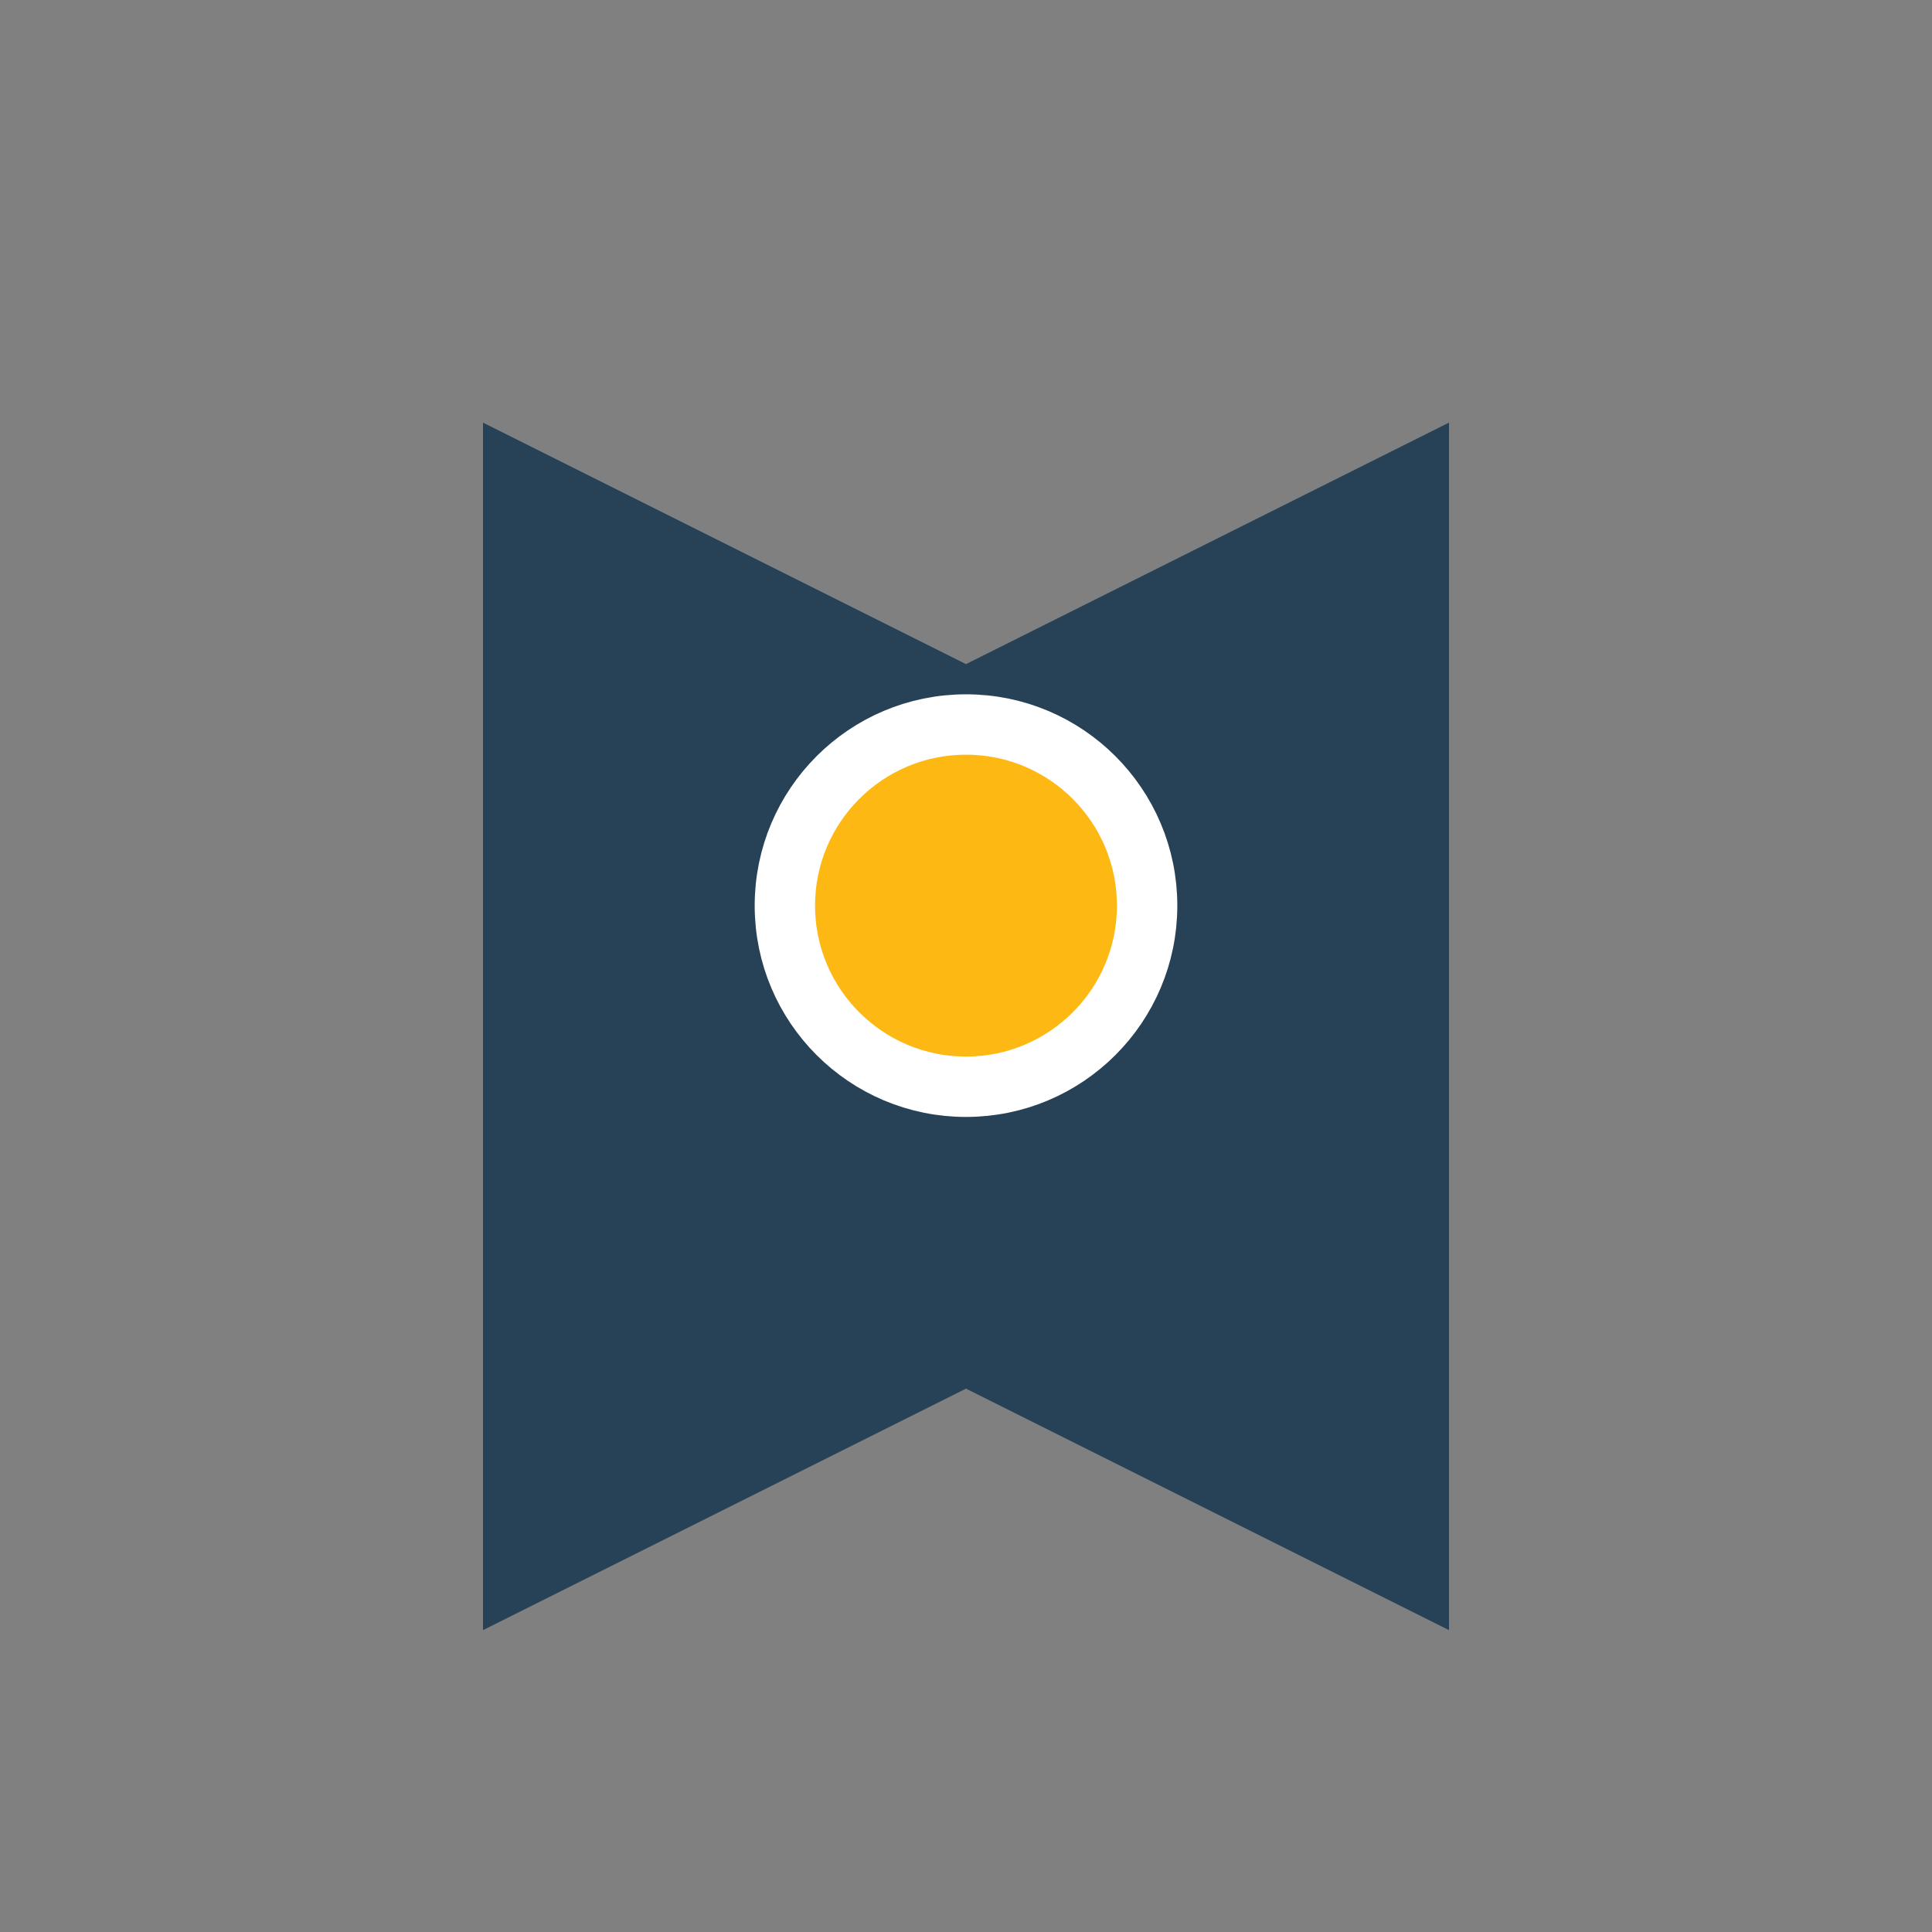
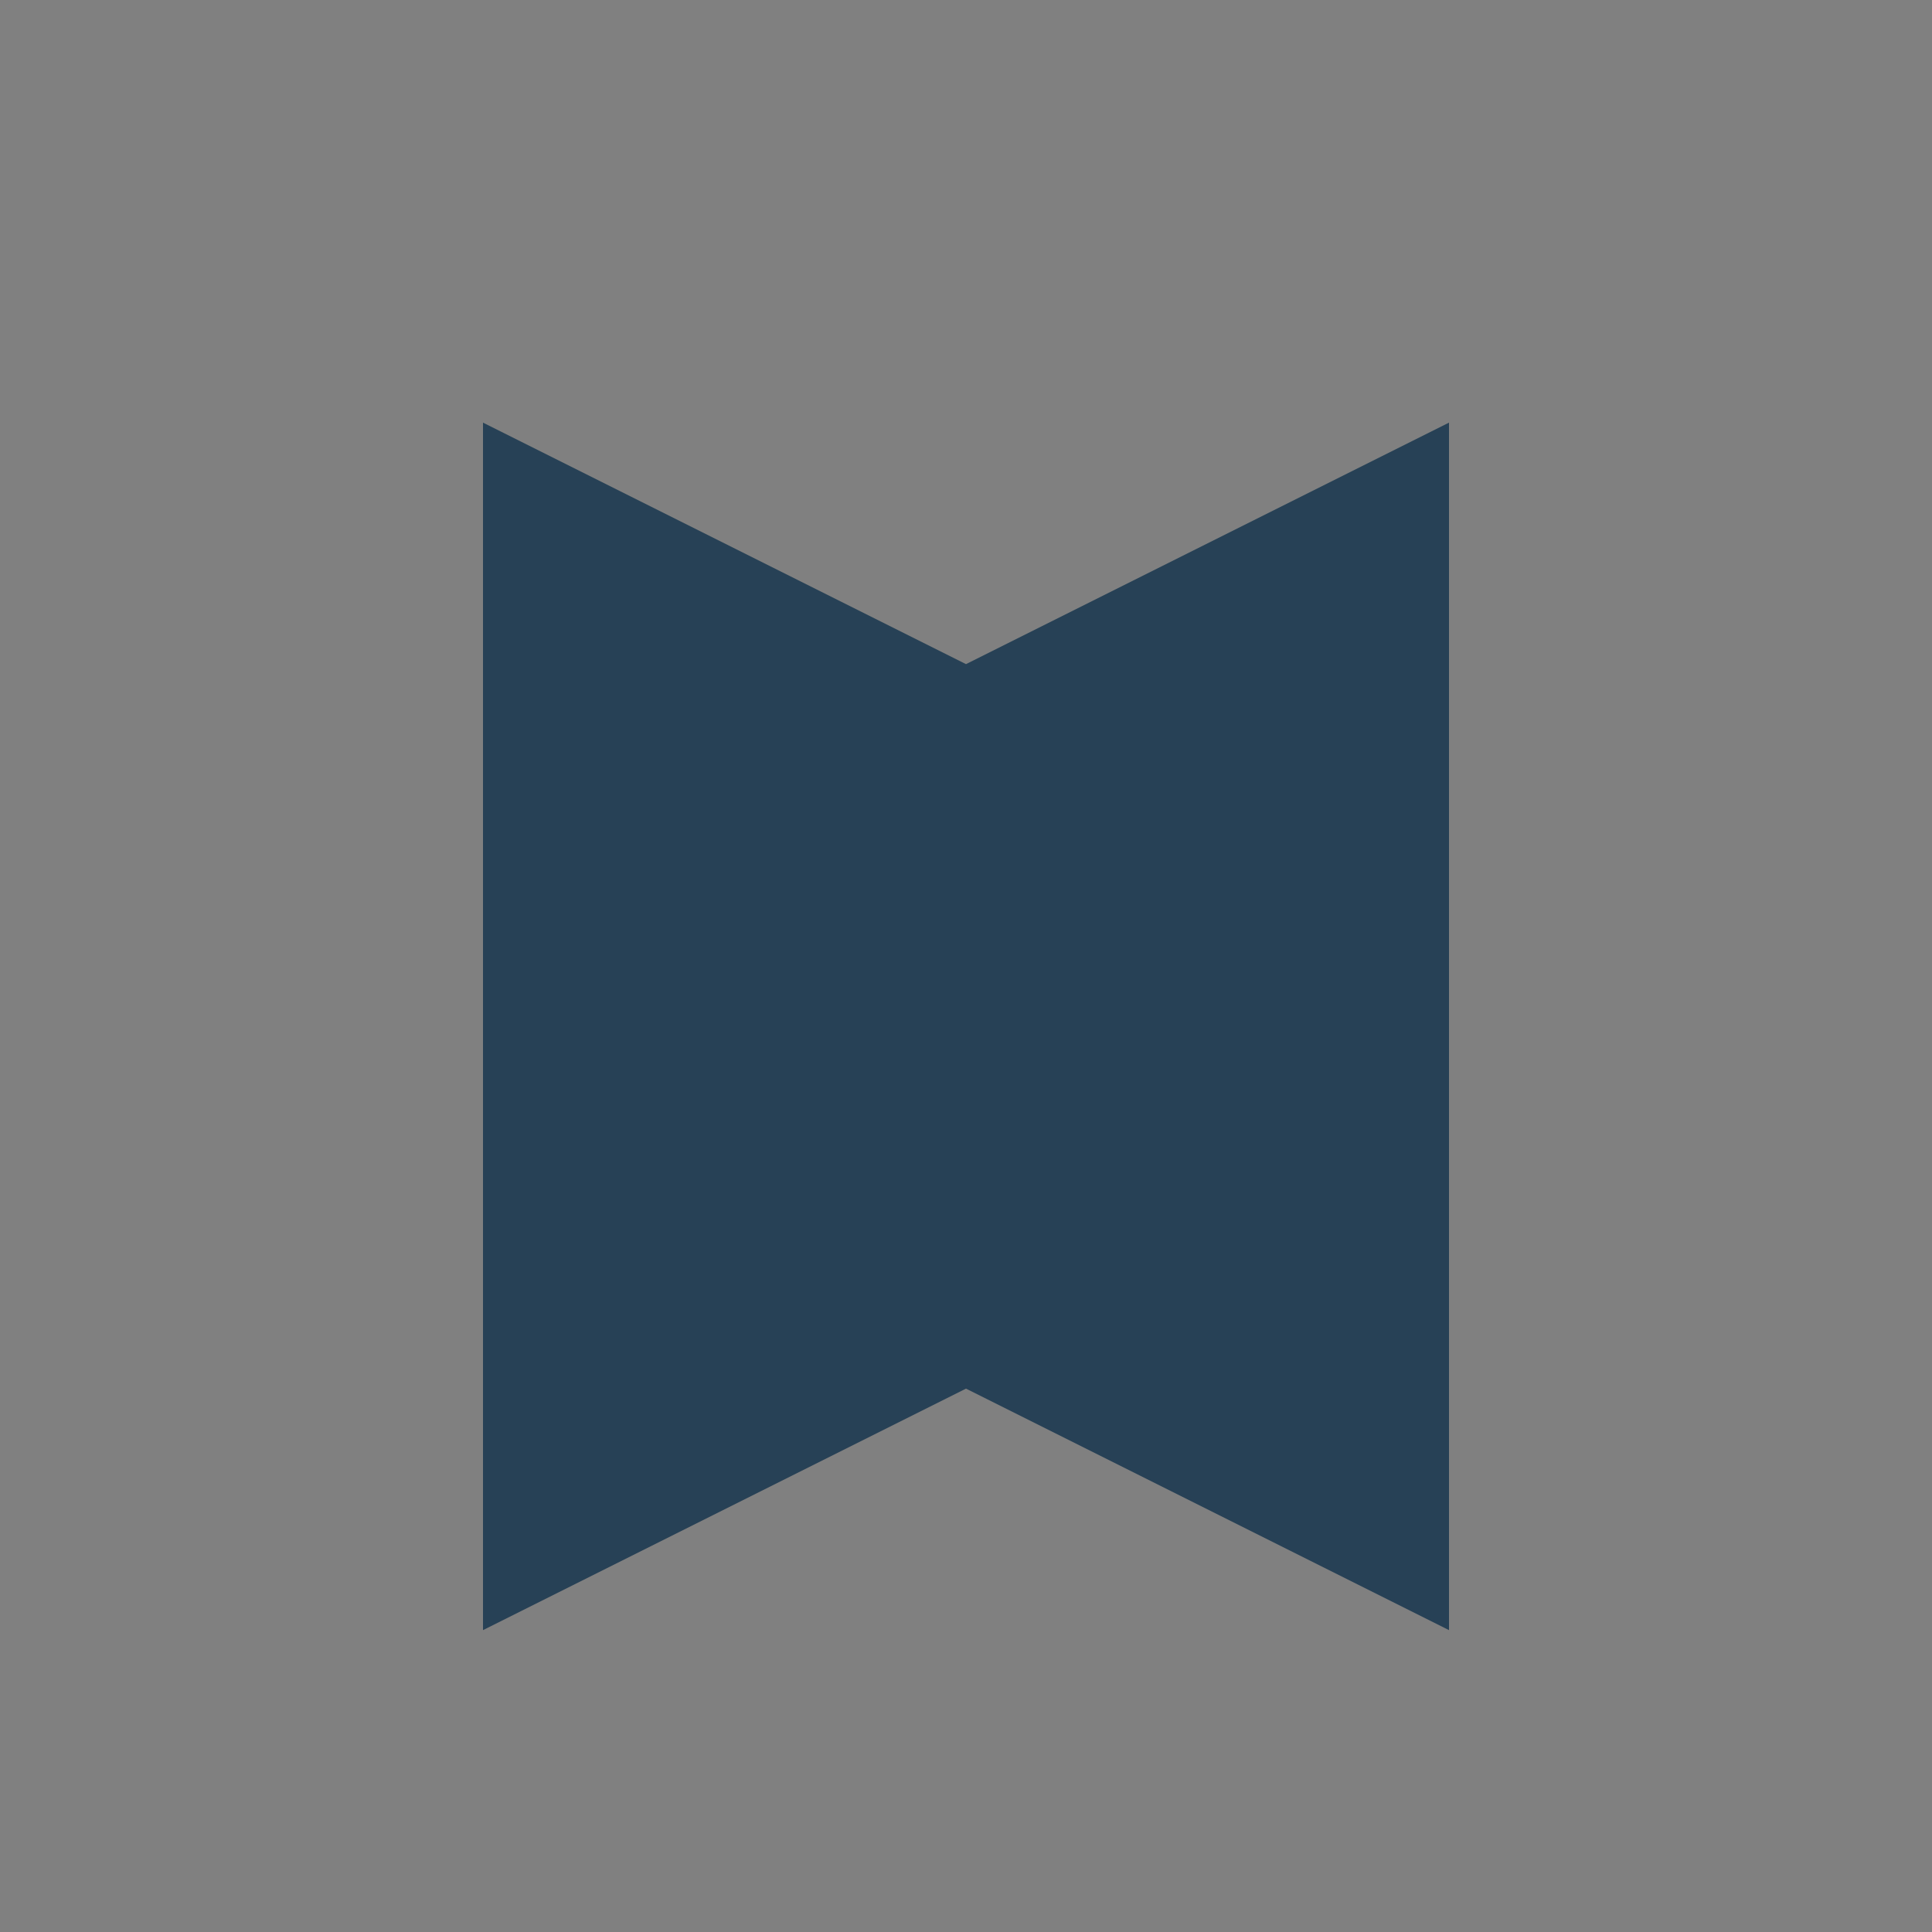
<svg xmlns="http://www.w3.org/2000/svg" width="32" height="32" viewBox="0 0 32 32">
  <rect x="0" y="0" width="32" height="32" fill="#808080" stroke="none" />
-   <path d="M8 27l8-4 8 4V7l-8 4-8-4z" fill="#274156" />
-   <circle cx="16" cy="15" r="3" fill="#FDB813" stroke="#FFFFFF" stroke-width="1" />
+   <path d="M8 27l8-4 8 4V7l-8 4-8-4" fill="#274156" />
</svg>